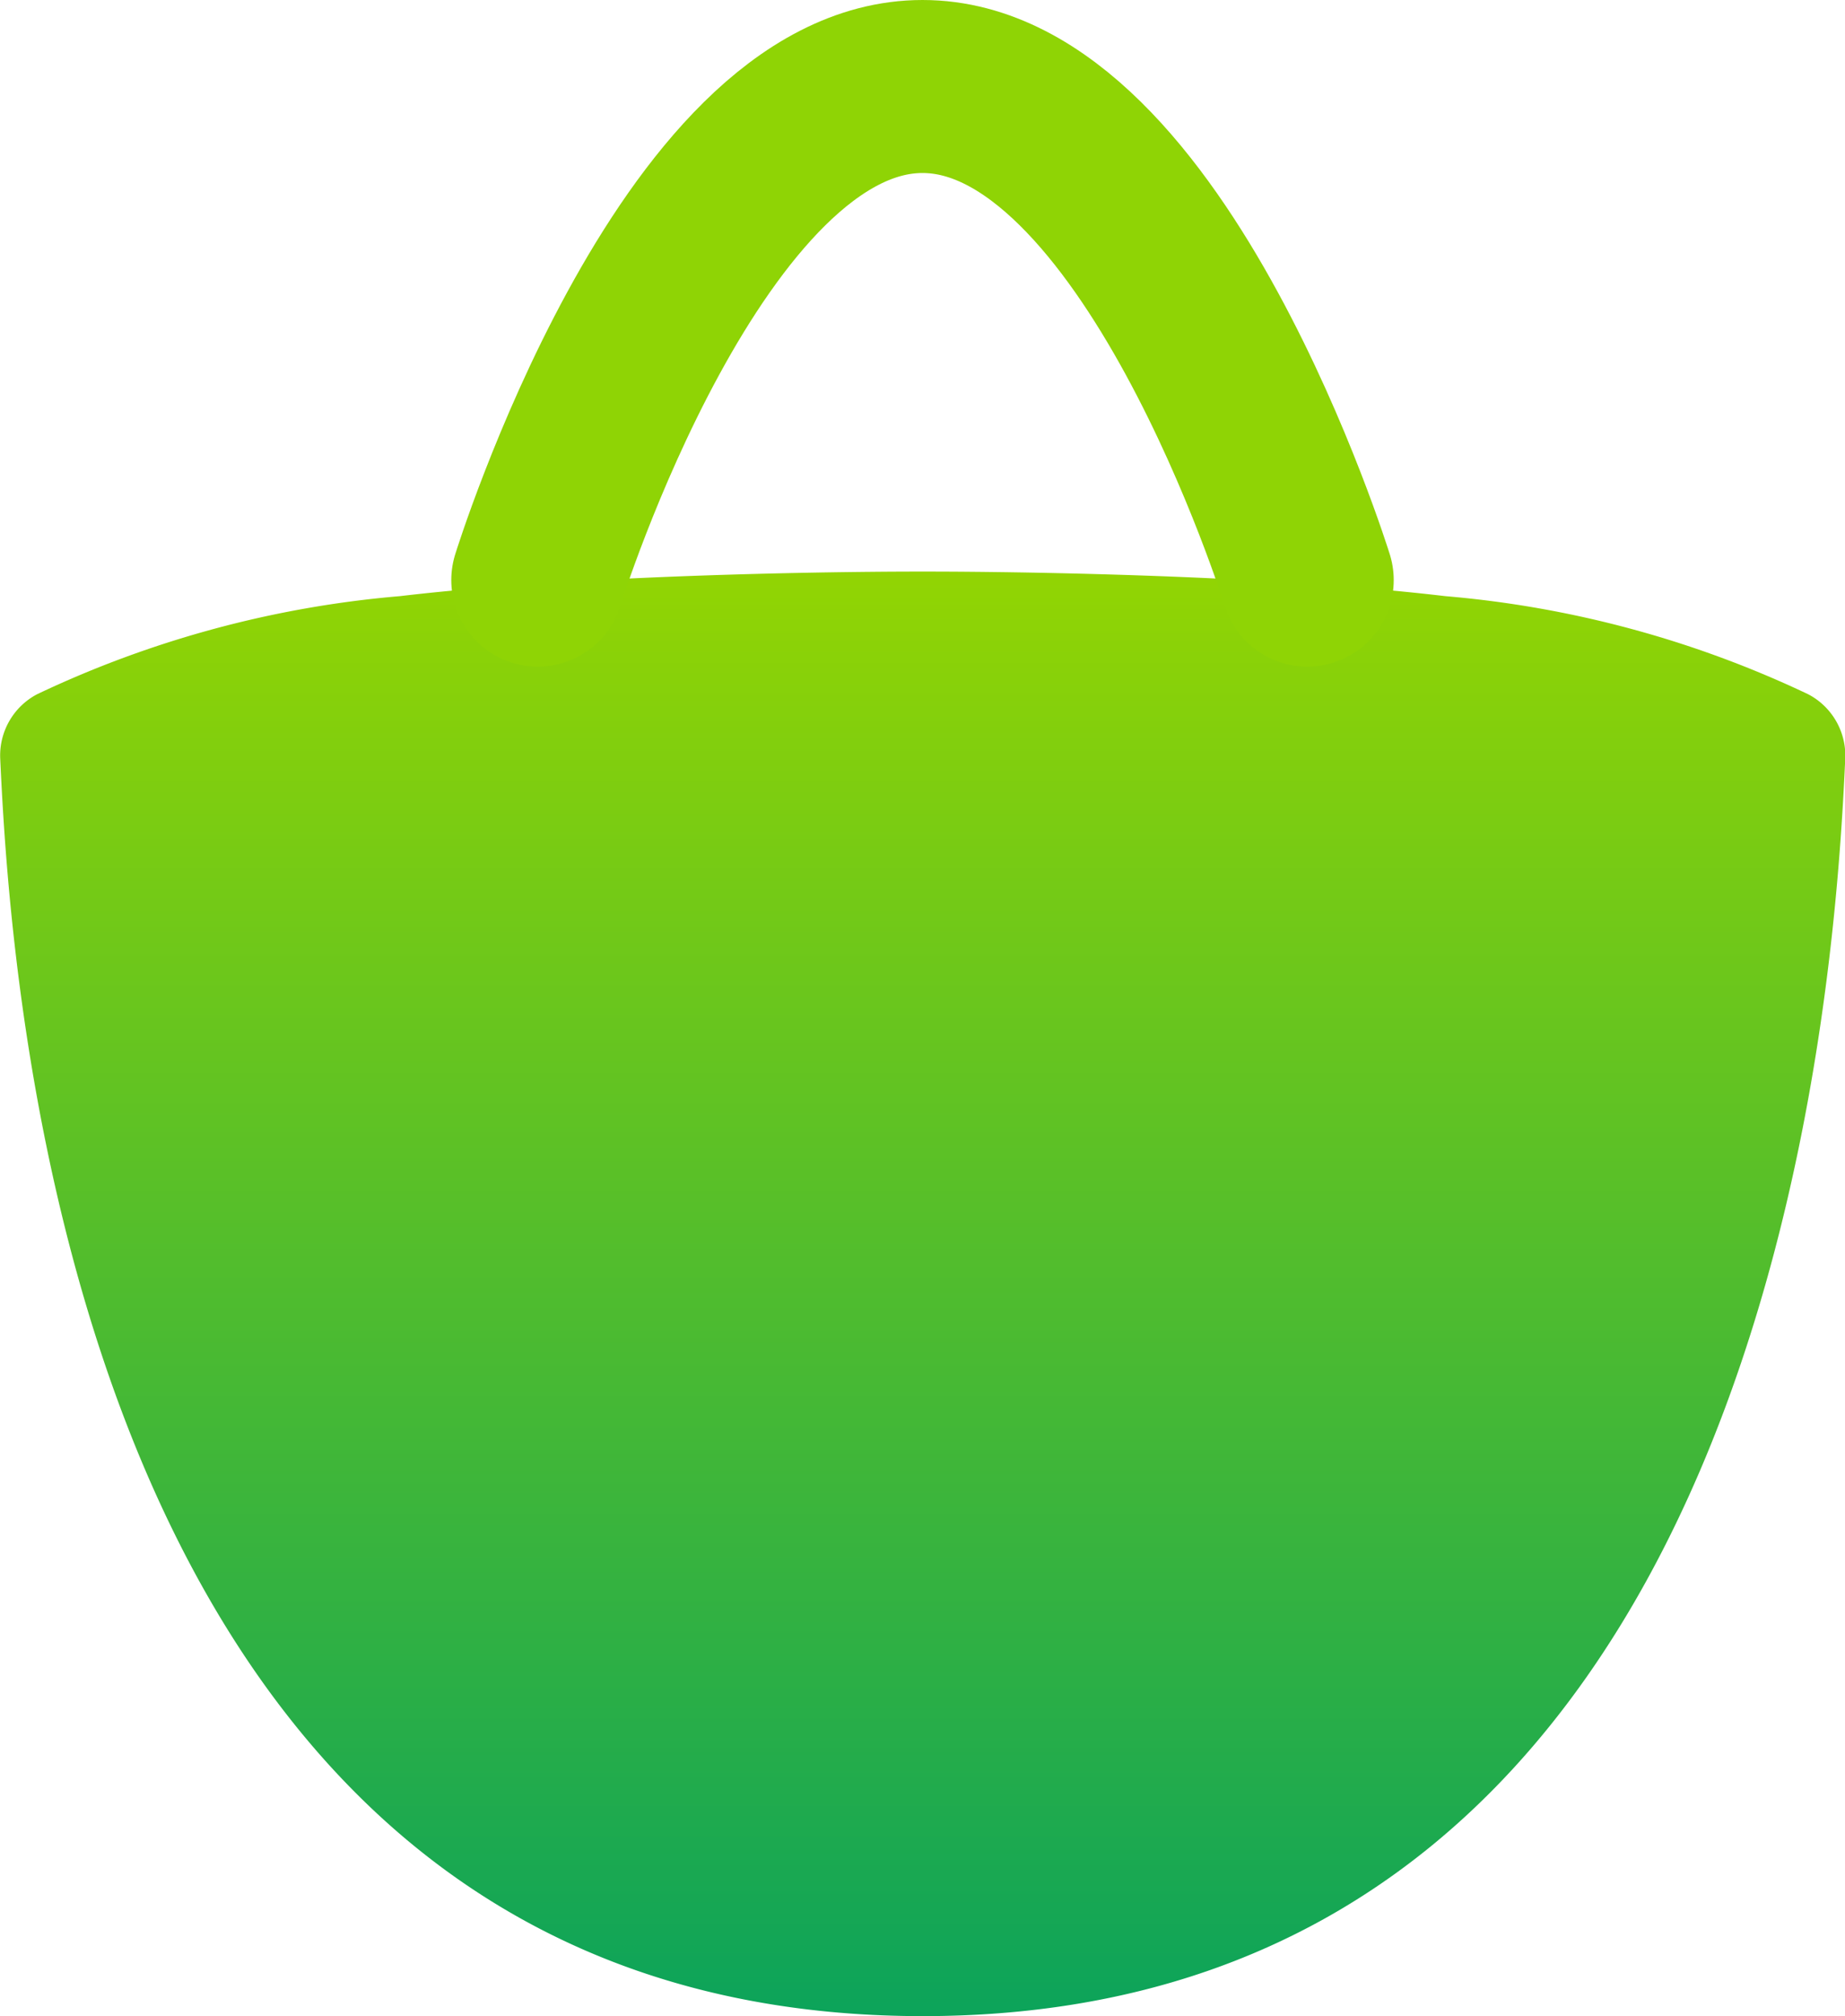
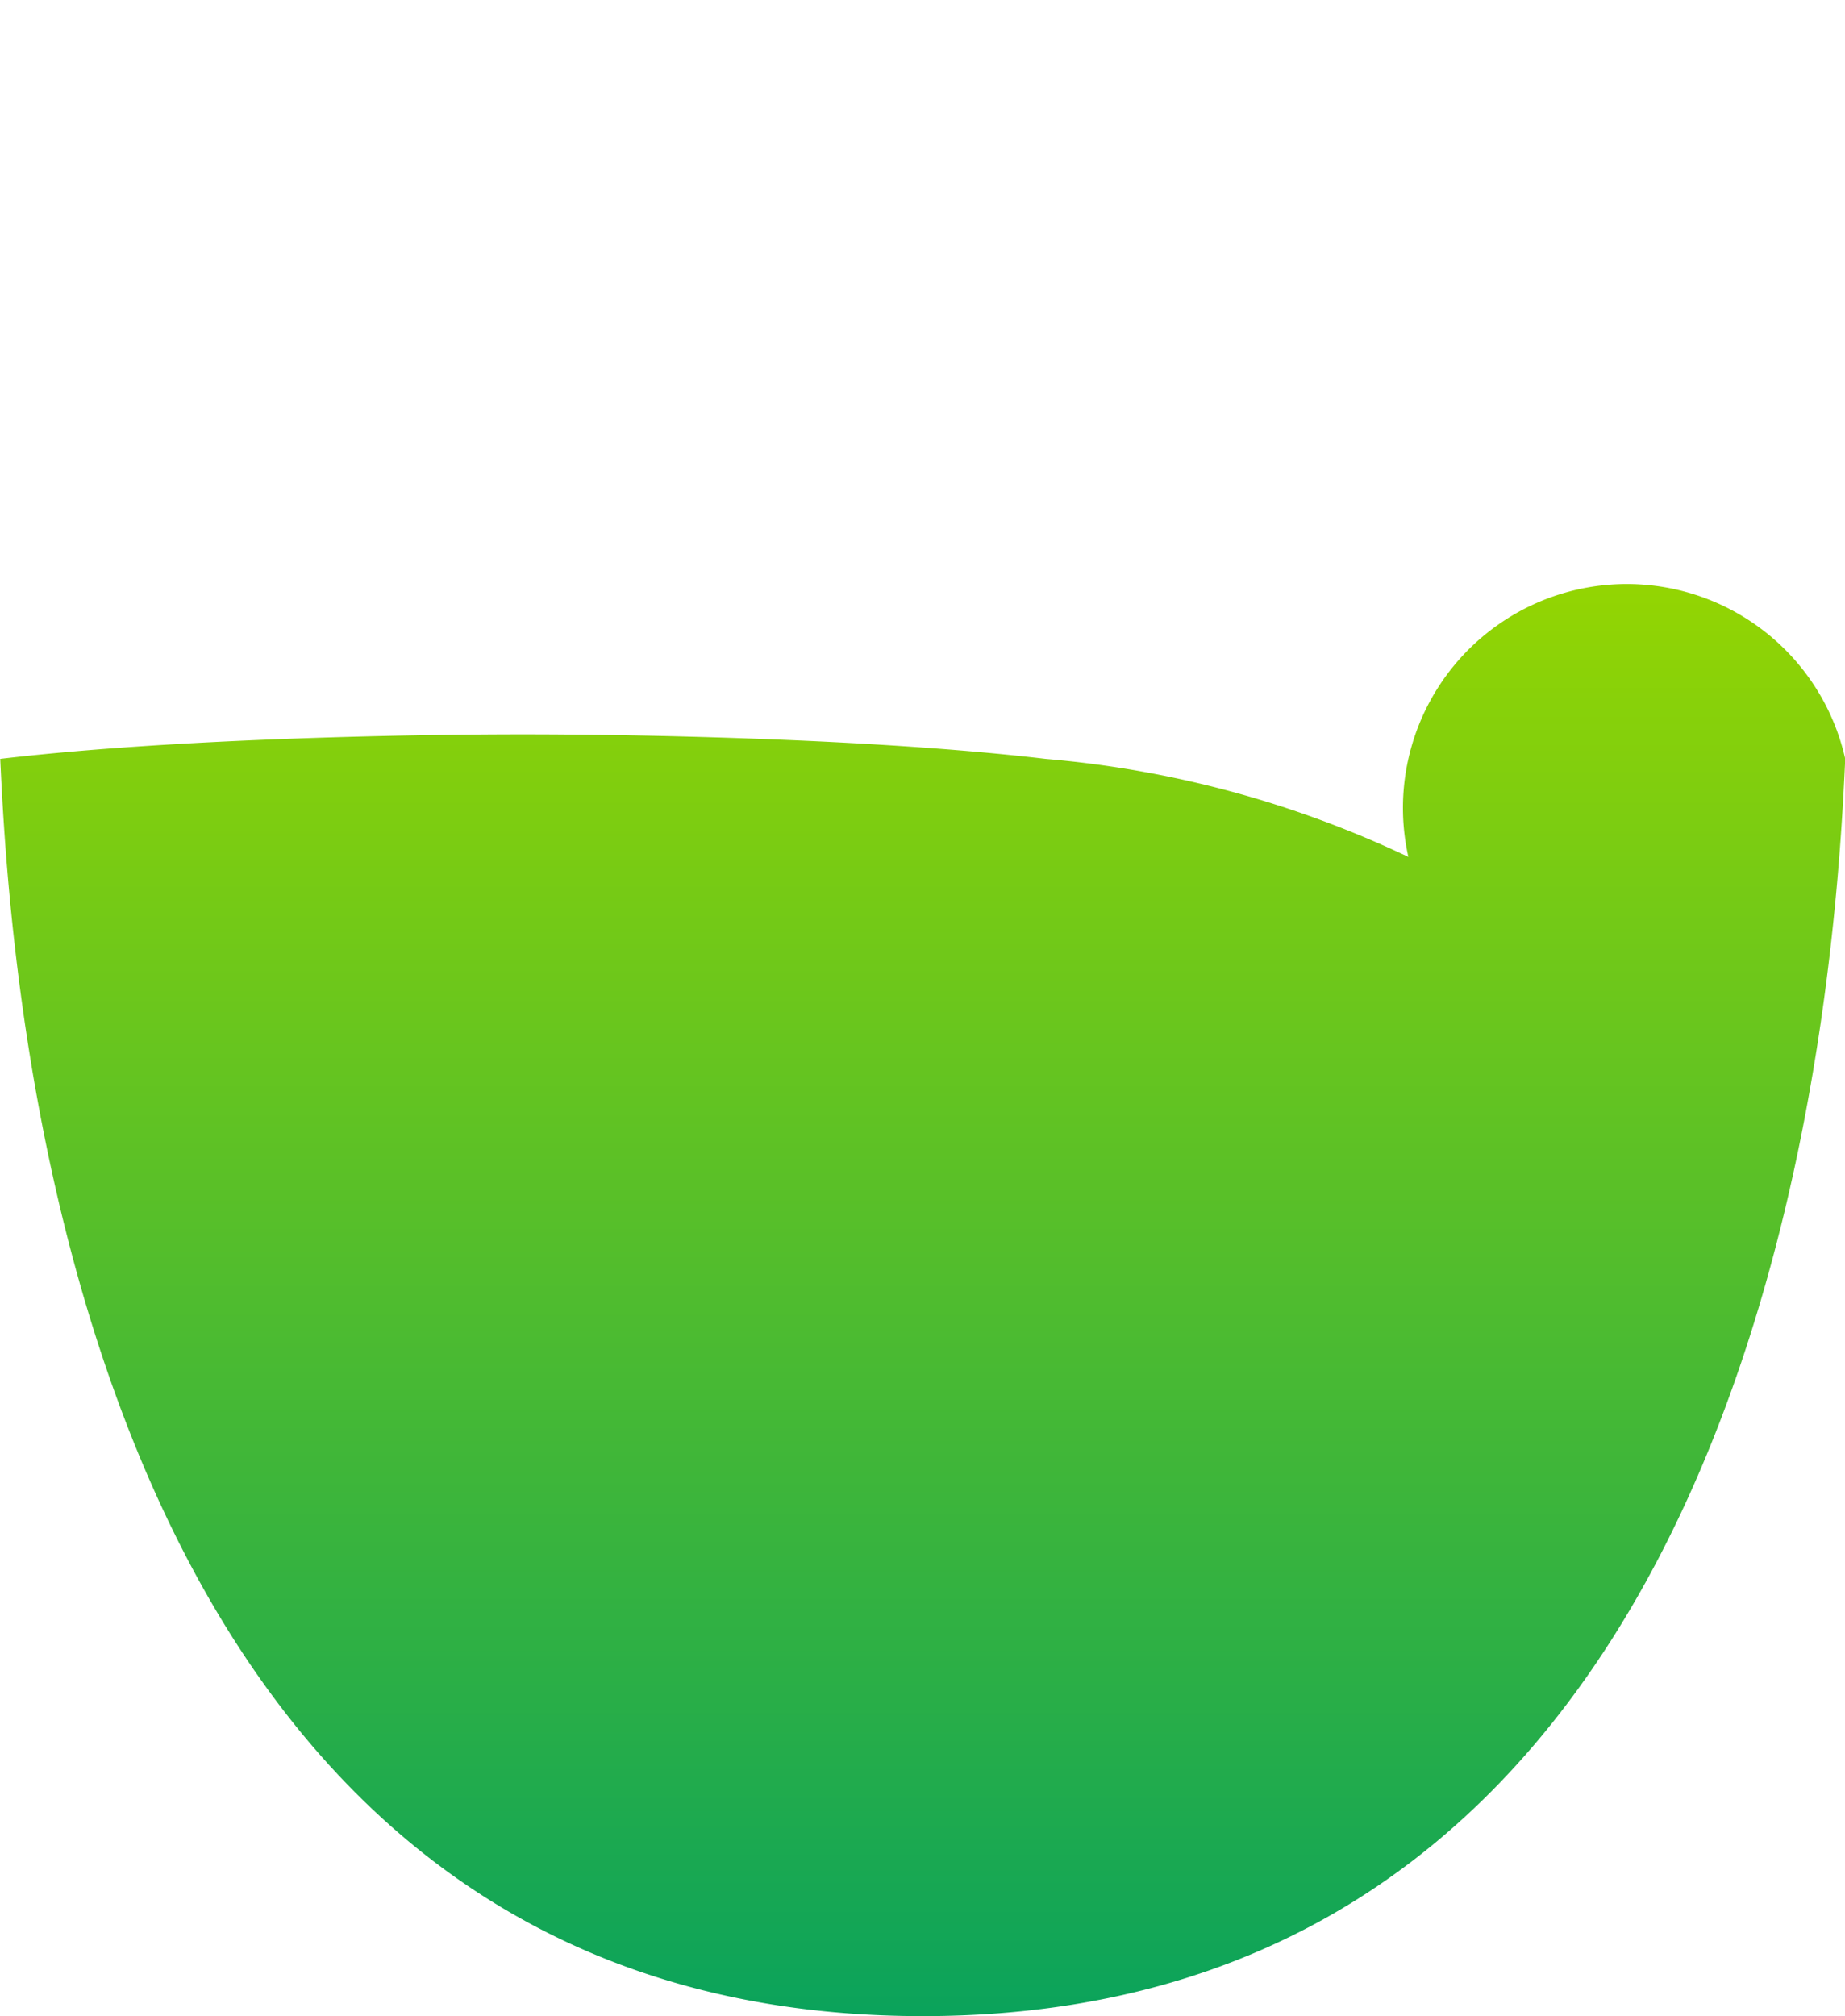
<svg xmlns="http://www.w3.org/2000/svg" width="32" height="34.959" viewBox="0 0 32 34.959">
  <defs>
    <linearGradient id="a" x1="0.5" x2="0.5" y2="1" gradientUnits="objectBoundingBox">
      <stop offset="0" stop-color="#93d502" />
      <stop offset="1" stop-color="#0ba35b" />
    </linearGradient>
  </defs>
  <g transform="translate(-4070.396 -6465.448)">
-     <path d="M4102.4,6478.607c-.177,3.846-1.208,21.8-16,21.8s-15.821-17.954-16-21.8a1.2,1.2,0,0,1,.641-1.122,18.263,18.263,0,0,1,6.291-1.7c3.768-.444,9.066-.426,9.066-.426s5.3-.018,9.066.426a18.263,18.263,0,0,1,6.291,1.7A1.2,1.2,0,0,1,4102.4,6478.607Z" fill="url(#a)" />
-     <path d="M4079.723,6475.507s2.656-8.559,6.673-8.559,6.673,8.559,6.673,8.559" fill="none" stroke="#8fd405" stroke-linecap="round" stroke-linejoin="round" stroke-width="3" />
+     <path d="M4102.4,6478.607c-.177,3.846-1.208,21.8-16,21.8s-15.821-17.954-16-21.8c3.768-.444,9.066-.426,9.066-.426s5.3-.018,9.066.426a18.263,18.263,0,0,1,6.291,1.7A1.2,1.2,0,0,1,4102.4,6478.607Z" fill="url(#a)" />
  </g>
</svg>